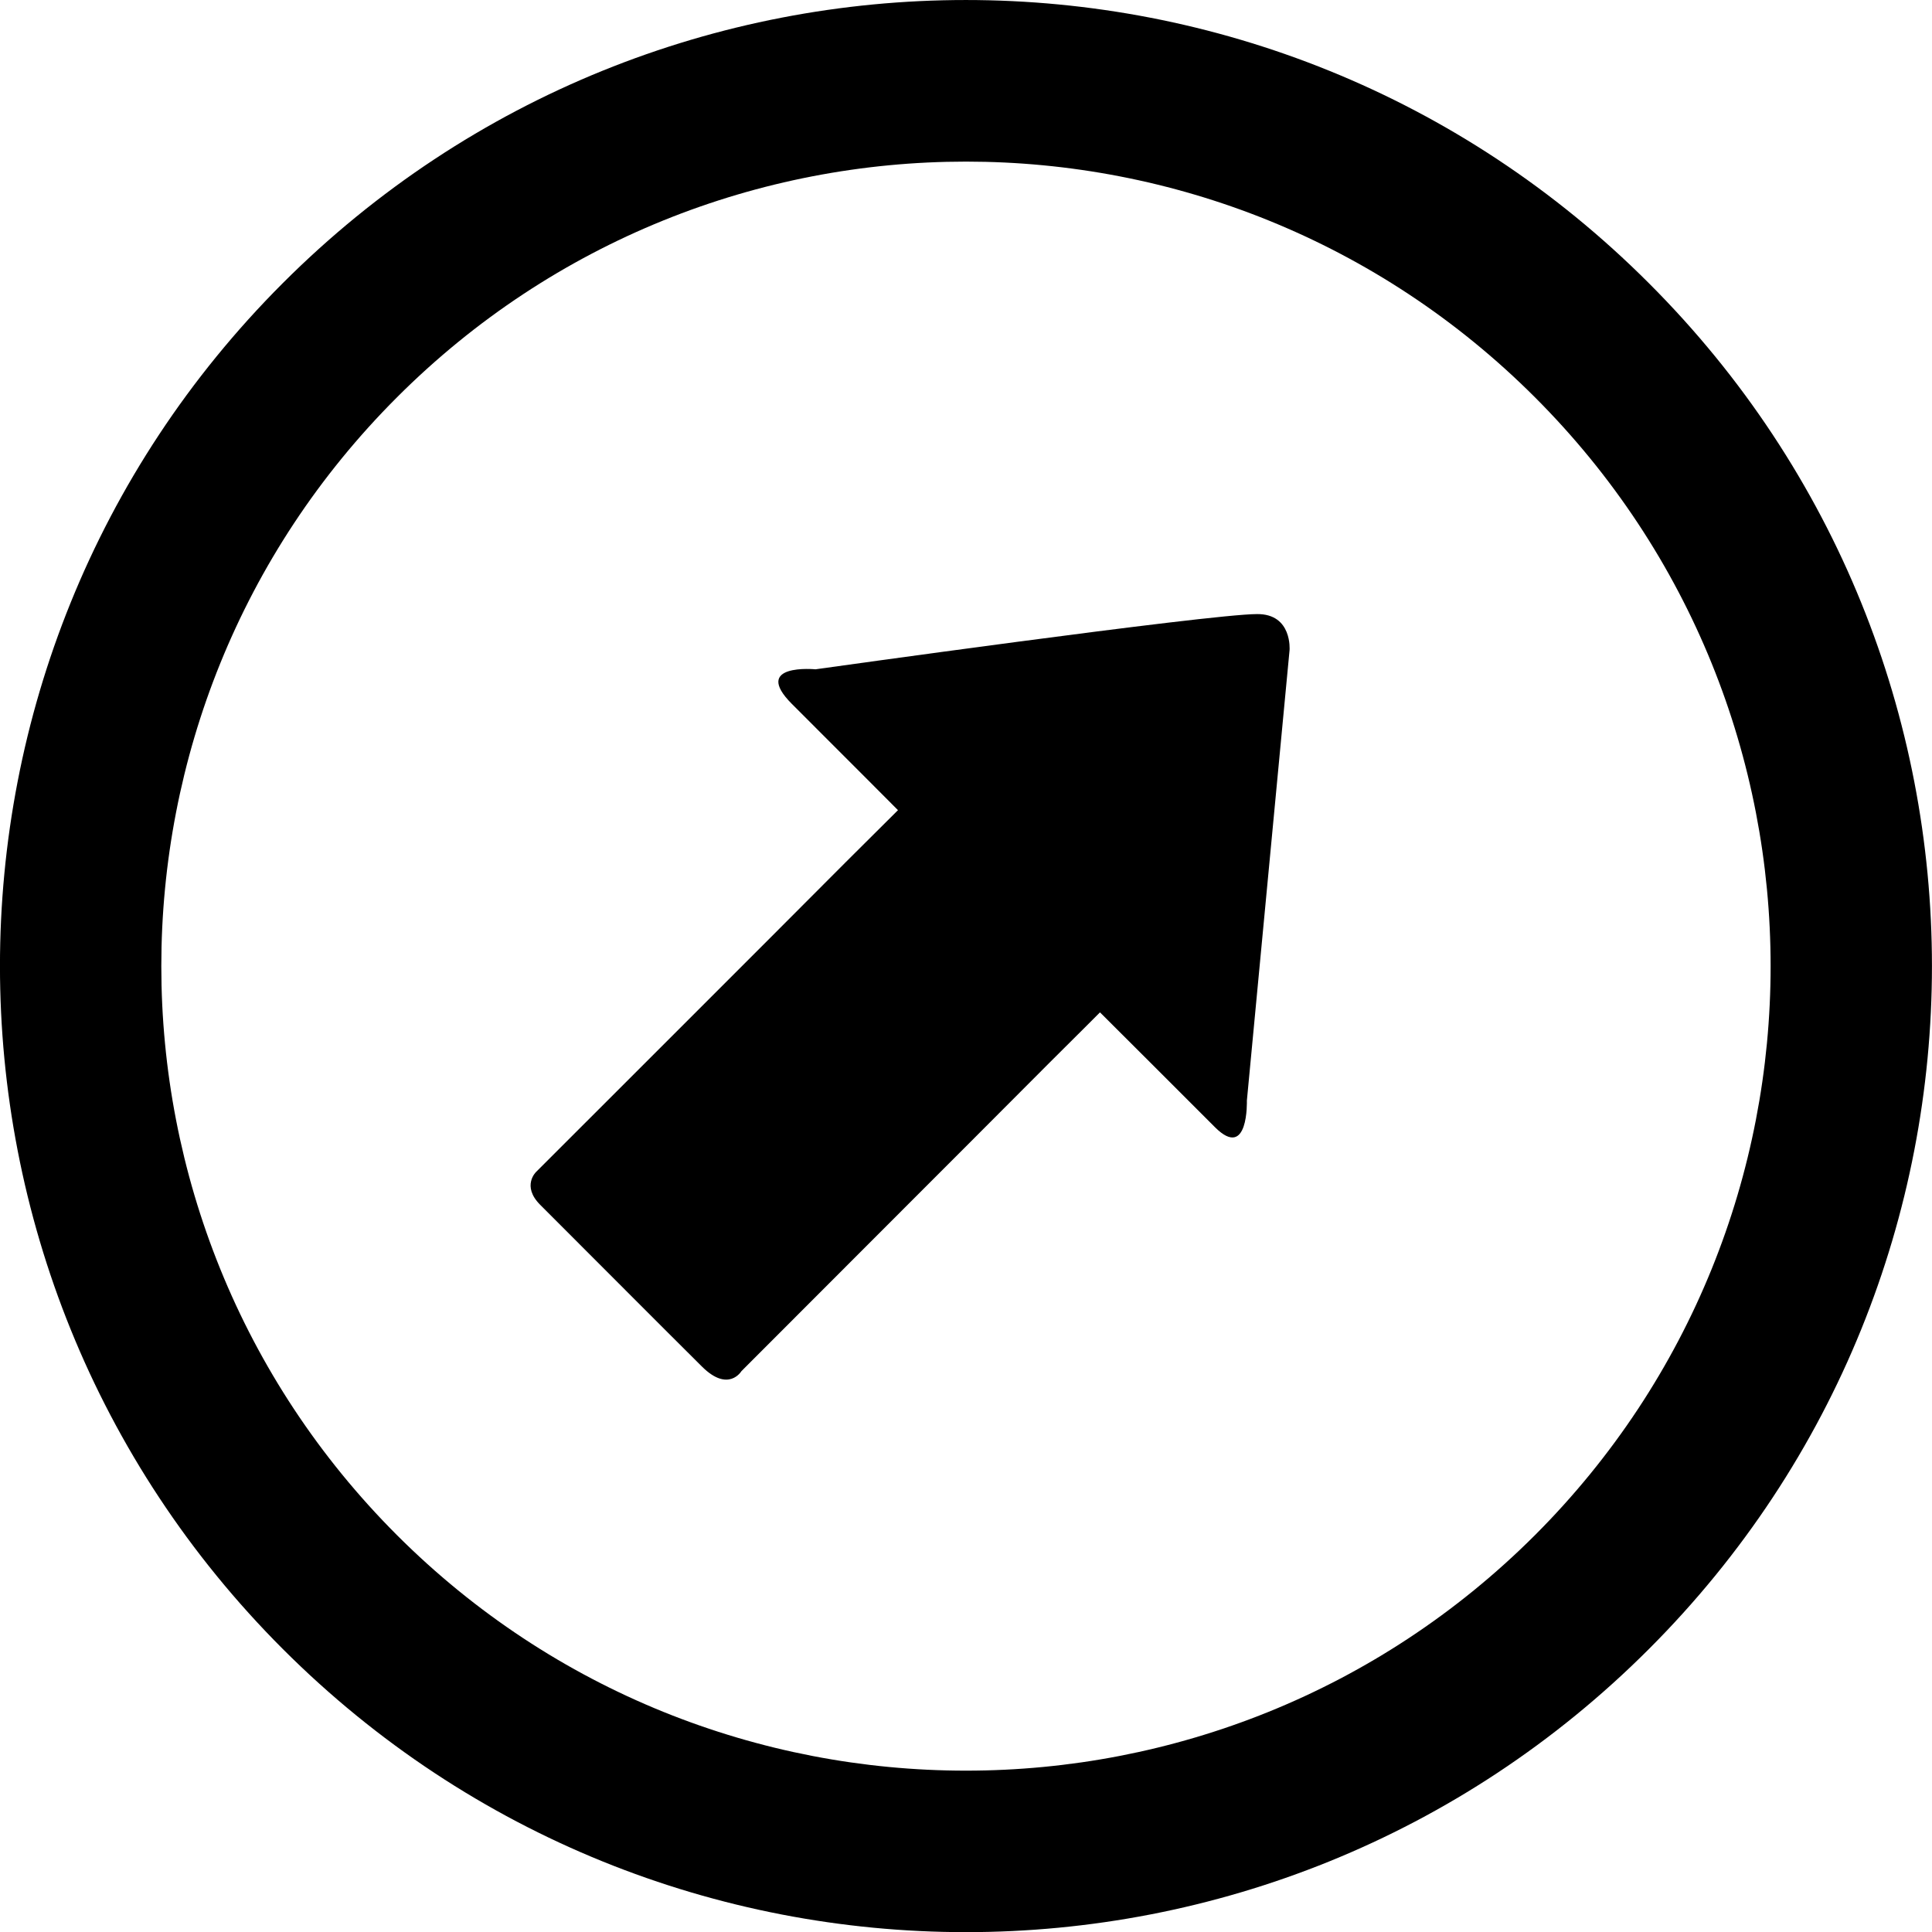
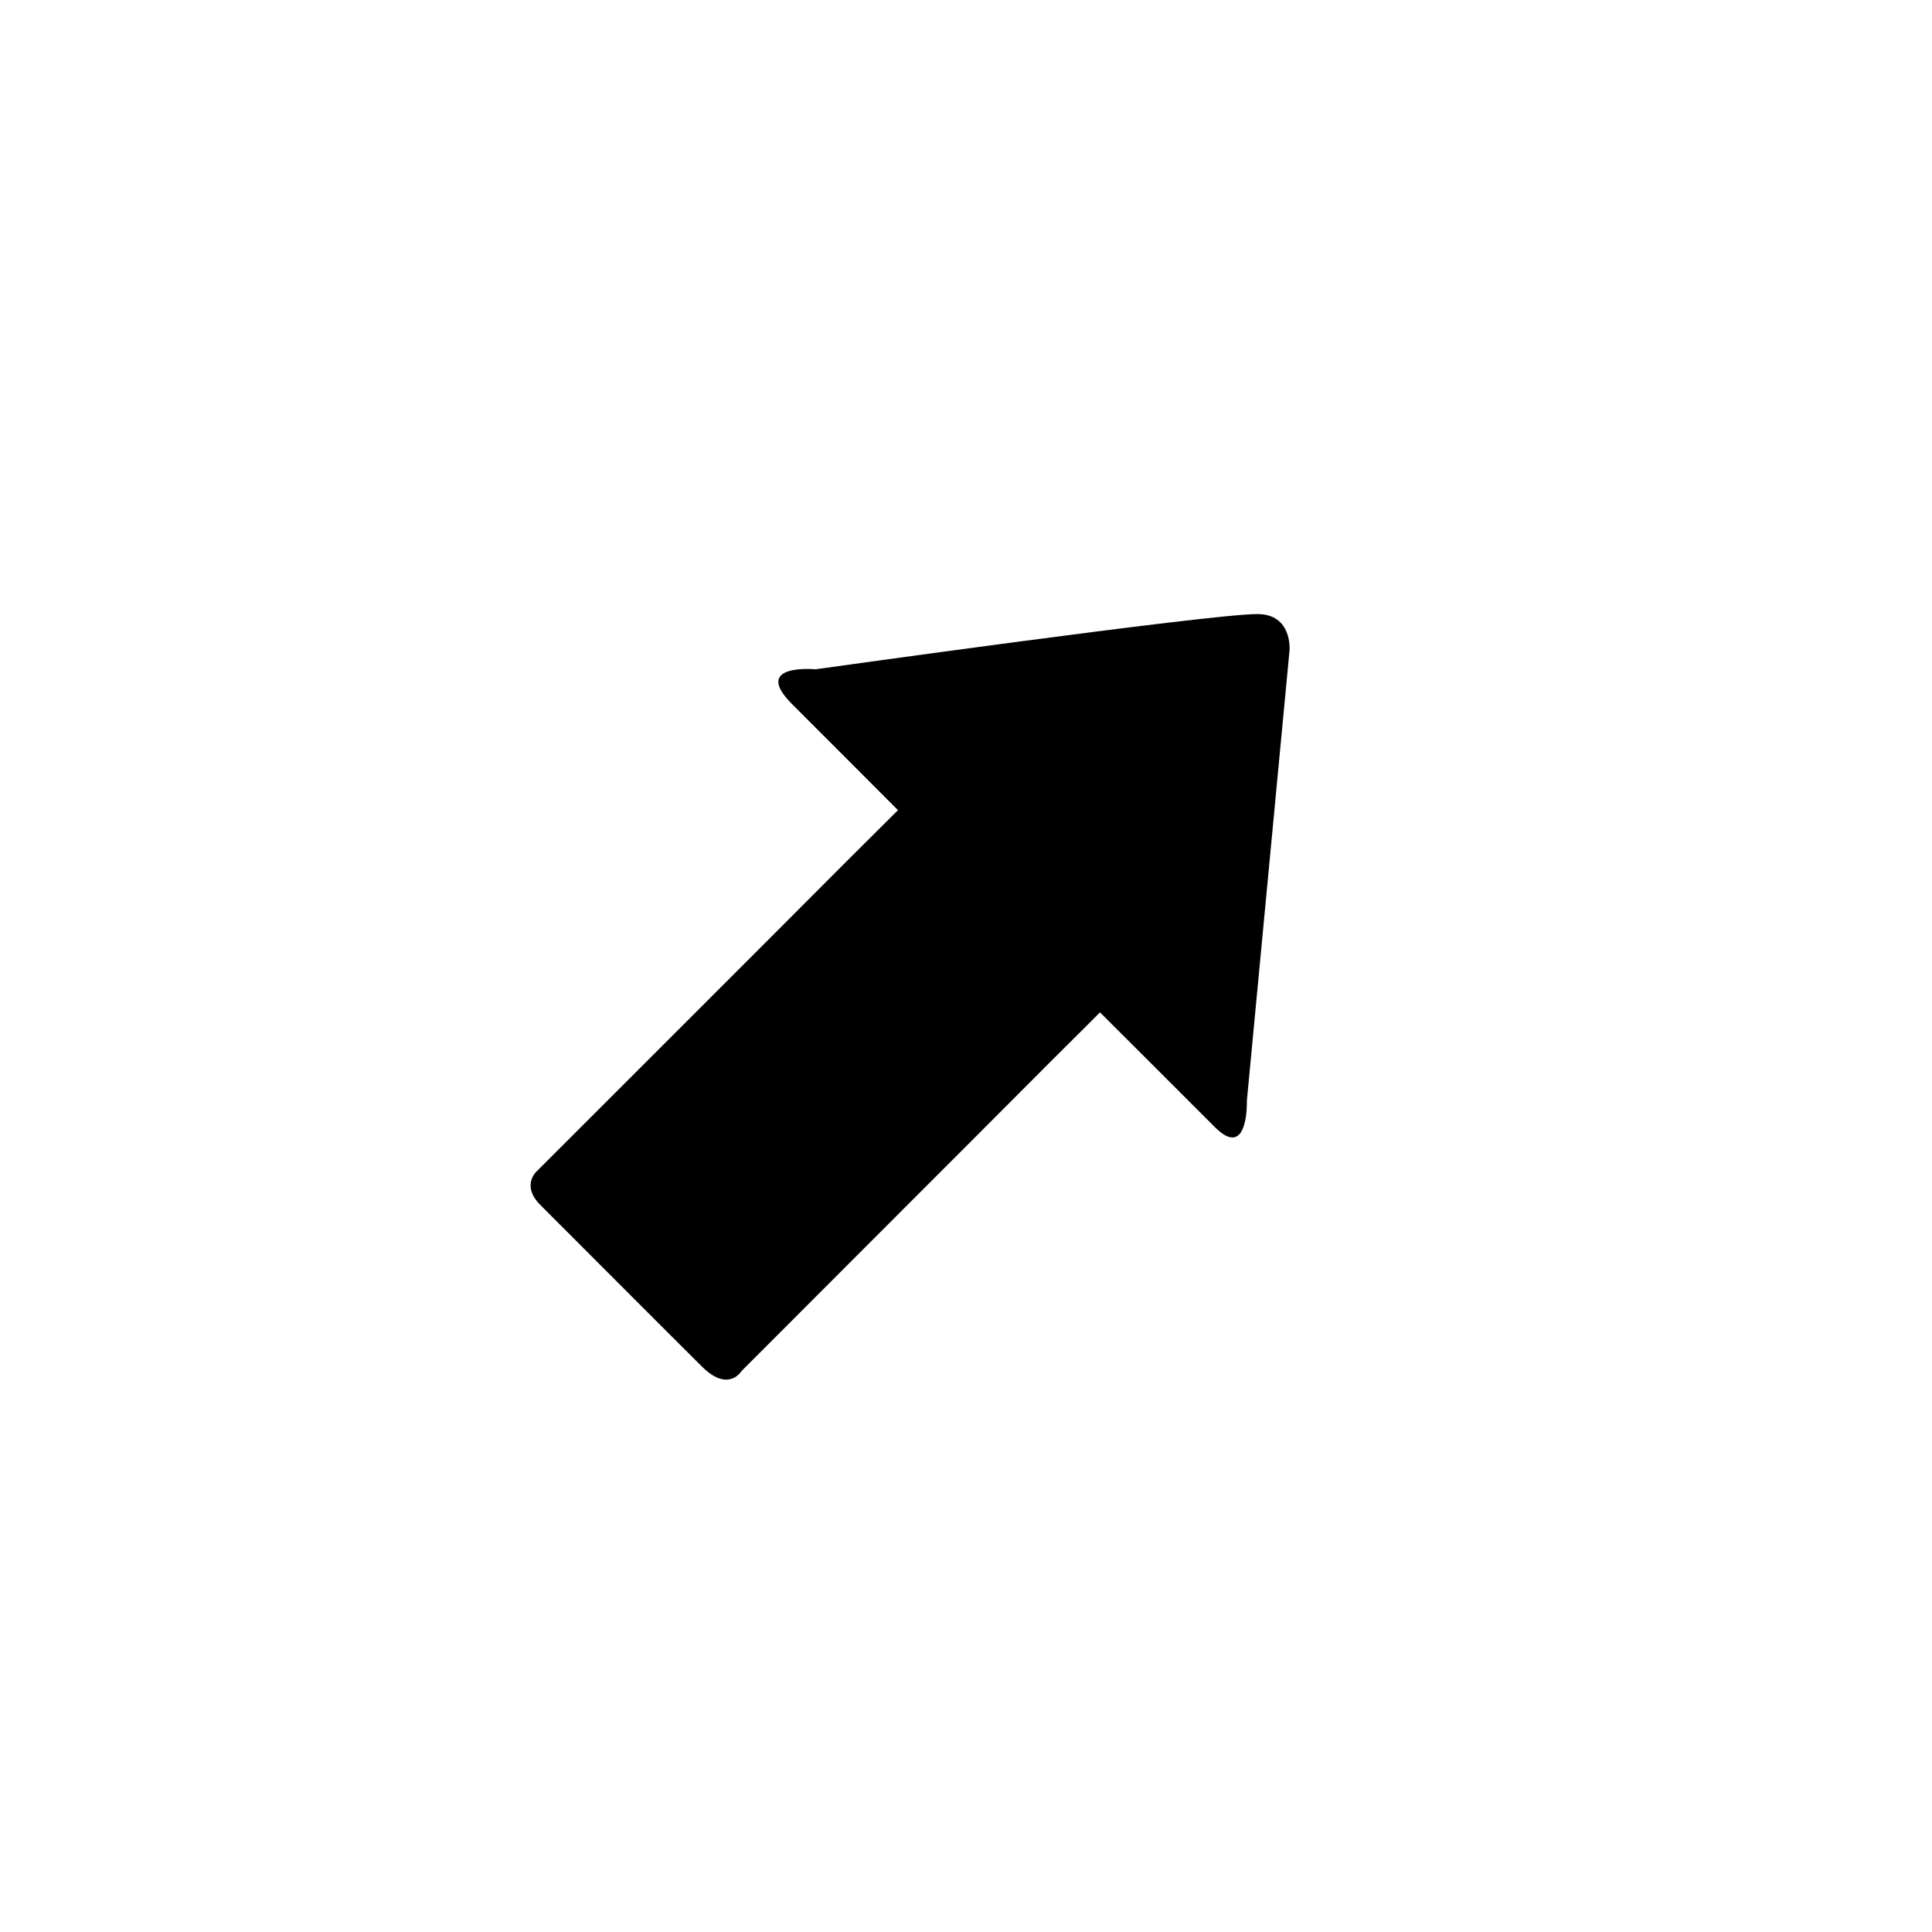
<svg xmlns="http://www.w3.org/2000/svg" version="1.1" id="Capa_1" x="0px" y="0px" width="30.052px" height="30.055px" viewBox="0 0 30.052 30.055" style="enable-background:new 0 0 30.052 30.055;" xml:space="preserve">
-   <path d="M25.648,25.651c5.871-5.869,5.871-15.381,0-21.246c-5.867-5.873-15.379-5.873-21.25,0  C-1.467,10.271-1.467,19.782,4.4,25.651C10.27,31.522,19.781,31.522,25.648,25.651z M6.176,6.179c4.887-4.887,12.812-4.887,17.699,0  c4.889,4.887,4.889,12.812,0,17.701c-4.887,4.883-12.812,4.883-17.699,0C1.287,18.991,1.287,11.065,6.176,6.179z" />
  <path d="M20.059,10.112l-0.664,7.008c0,0,0.029,0.936-0.494,0.416c-0.525-0.527-1.791-1.789-1.791-1.789s-0.305,0.307-0.779,0.777  c-1.346,1.352-3.805,3.807-4.799,4.805c0,0-0.201,0.338-0.613-0.072c-0.414-0.41-2.221-2.221-2.516-2.516S8.34,18.228,8.34,18.228  c0.971-0.971,3.514-3.51,4.812-4.814c0.424-0.422,0.816-0.812,0.816-0.812s-1.012-1.016-1.65-1.652  c-0.635-0.637,0.367-0.539,0.367-0.539s6.121-0.859,6.869-0.859C20.104,9.548,20.059,10.112,20.059,10.112z" />
  <g>
</g>
  <g>
</g>
  <g>
</g>
  <g>
</g>
  <g>
</g>
  <g>
</g>
  <g>
</g>
  <g>
</g>
  <g>
</g>
  <g>
</g>
  <g>
</g>
  <g>
</g>
  <g>
</g>
  <g>
</g>
  <g>
</g>
</svg>